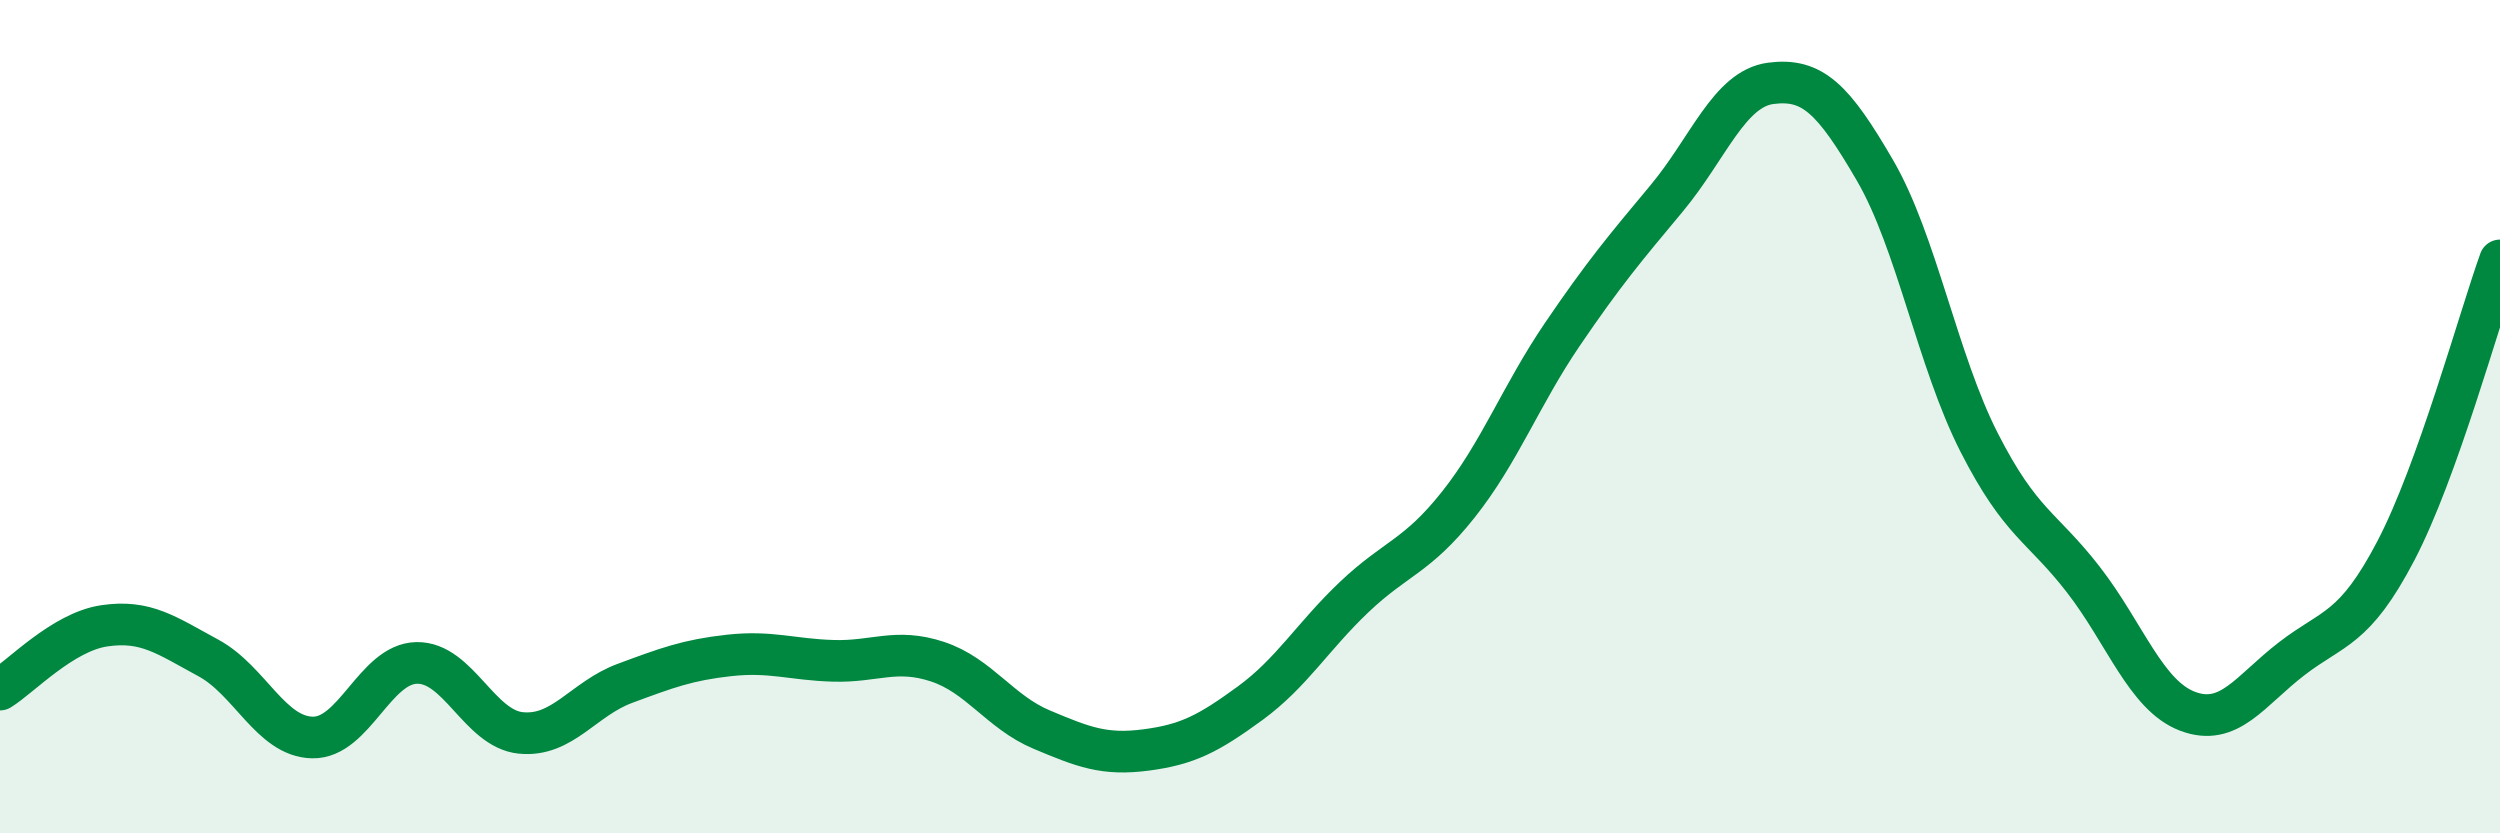
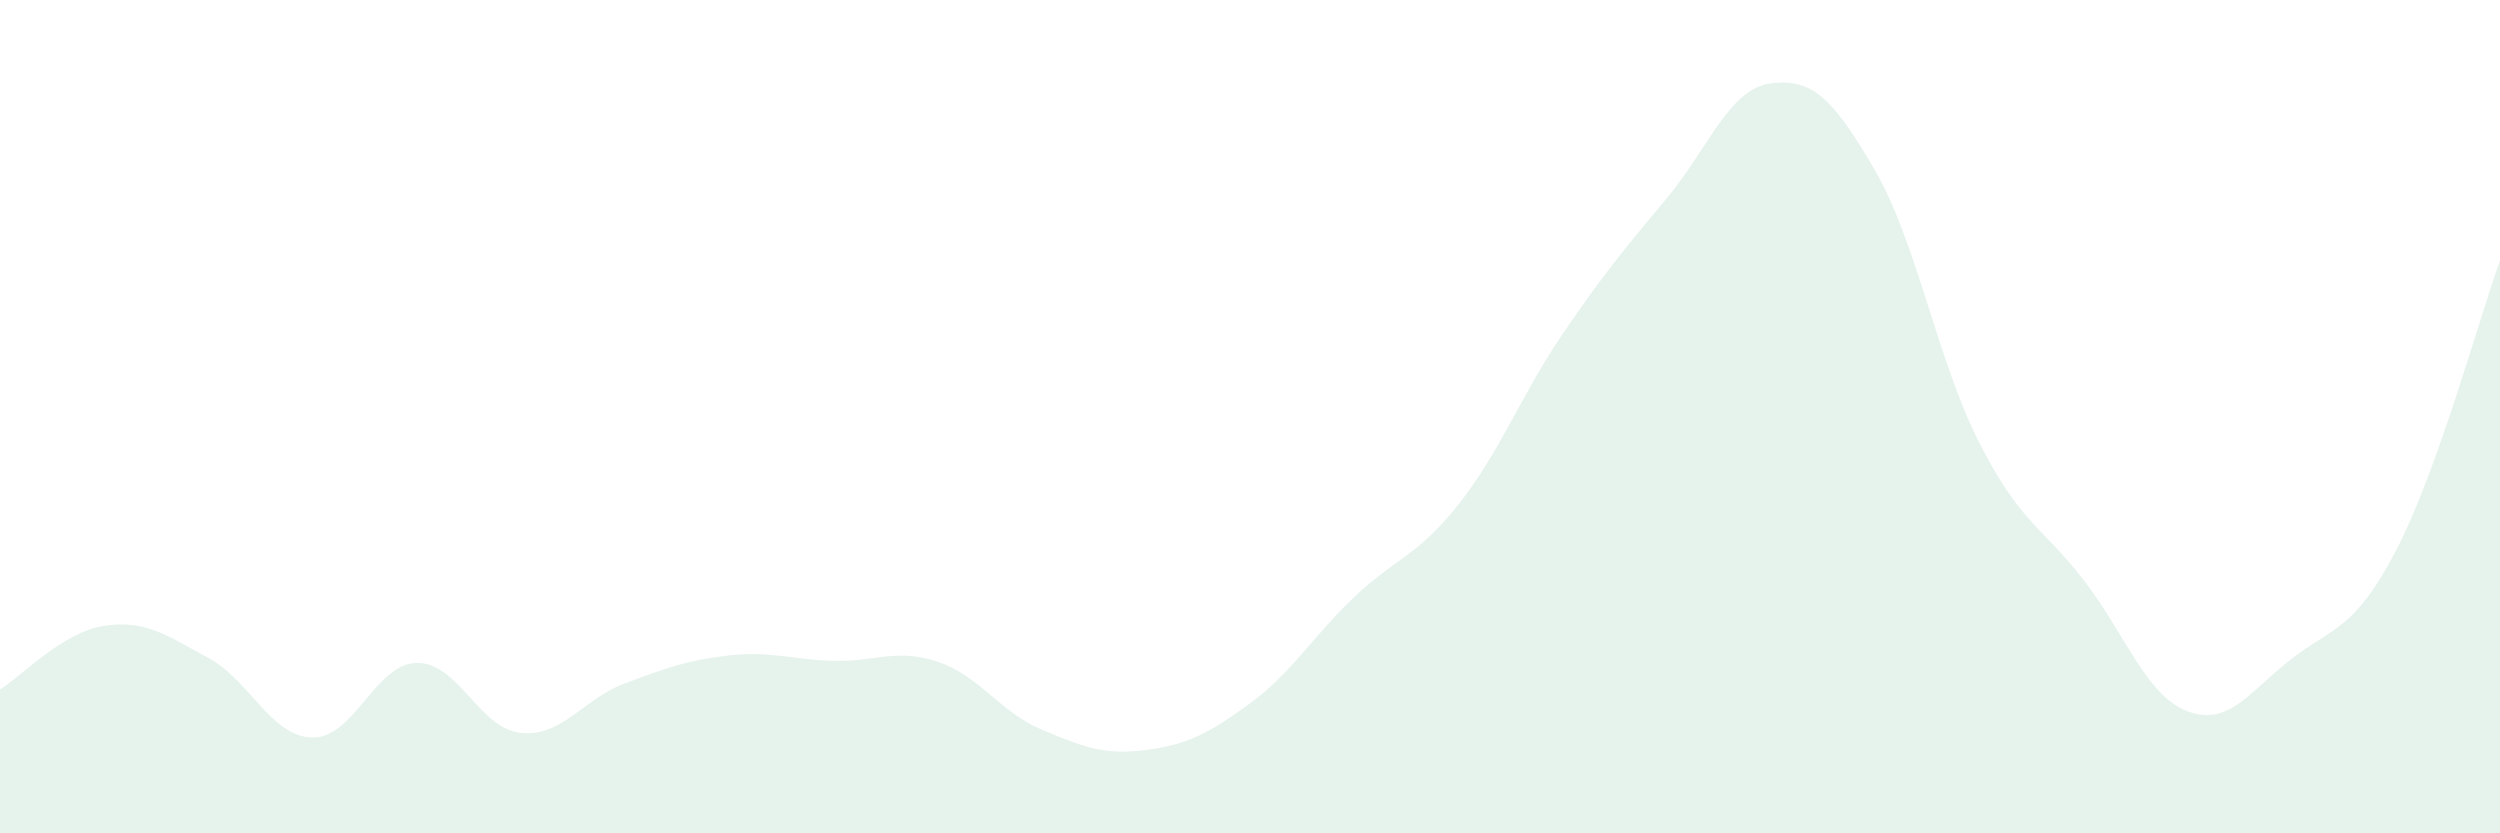
<svg xmlns="http://www.w3.org/2000/svg" width="60" height="20" viewBox="0 0 60 20">
  <path d="M 0,16.55 C 0.5,16.24 1.5,15.17 2.5,15.02 C 3.5,14.87 4,15.25 5,15.79 C 6,16.33 6.5,17.68 7.5,17.7 C 8.5,17.72 9,15.93 10,15.91 C 11,15.89 11.5,17.49 12.5,17.59 C 13.5,17.69 14,16.77 15,16.4 C 16,16.03 16.5,15.84 17.5,15.73 C 18.5,15.62 19,15.83 20,15.86 C 21,15.89 21.5,15.55 22.5,15.88 C 23.5,16.21 24,17.09 25,17.51 C 26,17.93 26.5,18.13 27.5,18 C 28.5,17.87 29,17.61 30,16.88 C 31,16.15 31.5,15.28 32.5,14.33 C 33.5,13.38 34,13.37 35,12.11 C 36,10.85 36.5,9.49 37.5,8.02 C 38.5,6.55 39,5.96 40,4.76 C 41,3.56 41.5,2.13 42.5,2 C 43.5,1.87 44,2.37 45,4.09 C 46,5.81 46.5,8.66 47.5,10.62 C 48.5,12.58 49,12.62 50,13.91 C 51,15.2 51.5,16.69 52.5,17.07 C 53.5,17.45 54,16.58 55,15.81 C 56,15.04 56.5,15.13 57.5,13.22 C 58.5,11.31 59.5,7.64 60,6.25L60 20L0 20Z" fill="#008740" opacity="0.1" stroke-linecap="round" stroke-linejoin="round" />
-   <path d="M 0,16.55 C 0.5,16.24 1.5,15.17 2.5,15.02 C 3.5,14.87 4,15.25 5,15.79 C 6,16.33 6.5,17.68 7.5,17.7 C 8.5,17.72 9,15.93 10,15.91 C 11,15.89 11.5,17.49 12.5,17.59 C 13.5,17.69 14,16.77 15,16.4 C 16,16.03 16.5,15.84 17.5,15.73 C 18.5,15.62 19,15.83 20,15.86 C 21,15.89 21.5,15.55 22.5,15.88 C 23.5,16.21 24,17.09 25,17.51 C 26,17.93 26.5,18.13 27.5,18 C 28.5,17.87 29,17.61 30,16.88 C 31,16.15 31.5,15.28 32.5,14.33 C 33.5,13.38 34,13.37 35,12.11 C 36,10.85 36.5,9.49 37.5,8.02 C 38.5,6.55 39,5.96 40,4.76 C 41,3.56 41.5,2.13 42.5,2 C 43.5,1.87 44,2.37 45,4.09 C 46,5.81 46.5,8.66 47.5,10.62 C 48.5,12.58 49,12.62 50,13.91 C 51,15.2 51.5,16.69 52.5,17.07 C 53.5,17.45 54,16.58 55,15.81 C 56,15.04 56.5,15.13 57.5,13.22 C 58.5,11.31 59.5,7.64 60,6.25" stroke="#008740" stroke-width="1" fill="none" stroke-linecap="round" stroke-linejoin="round" />
</svg>